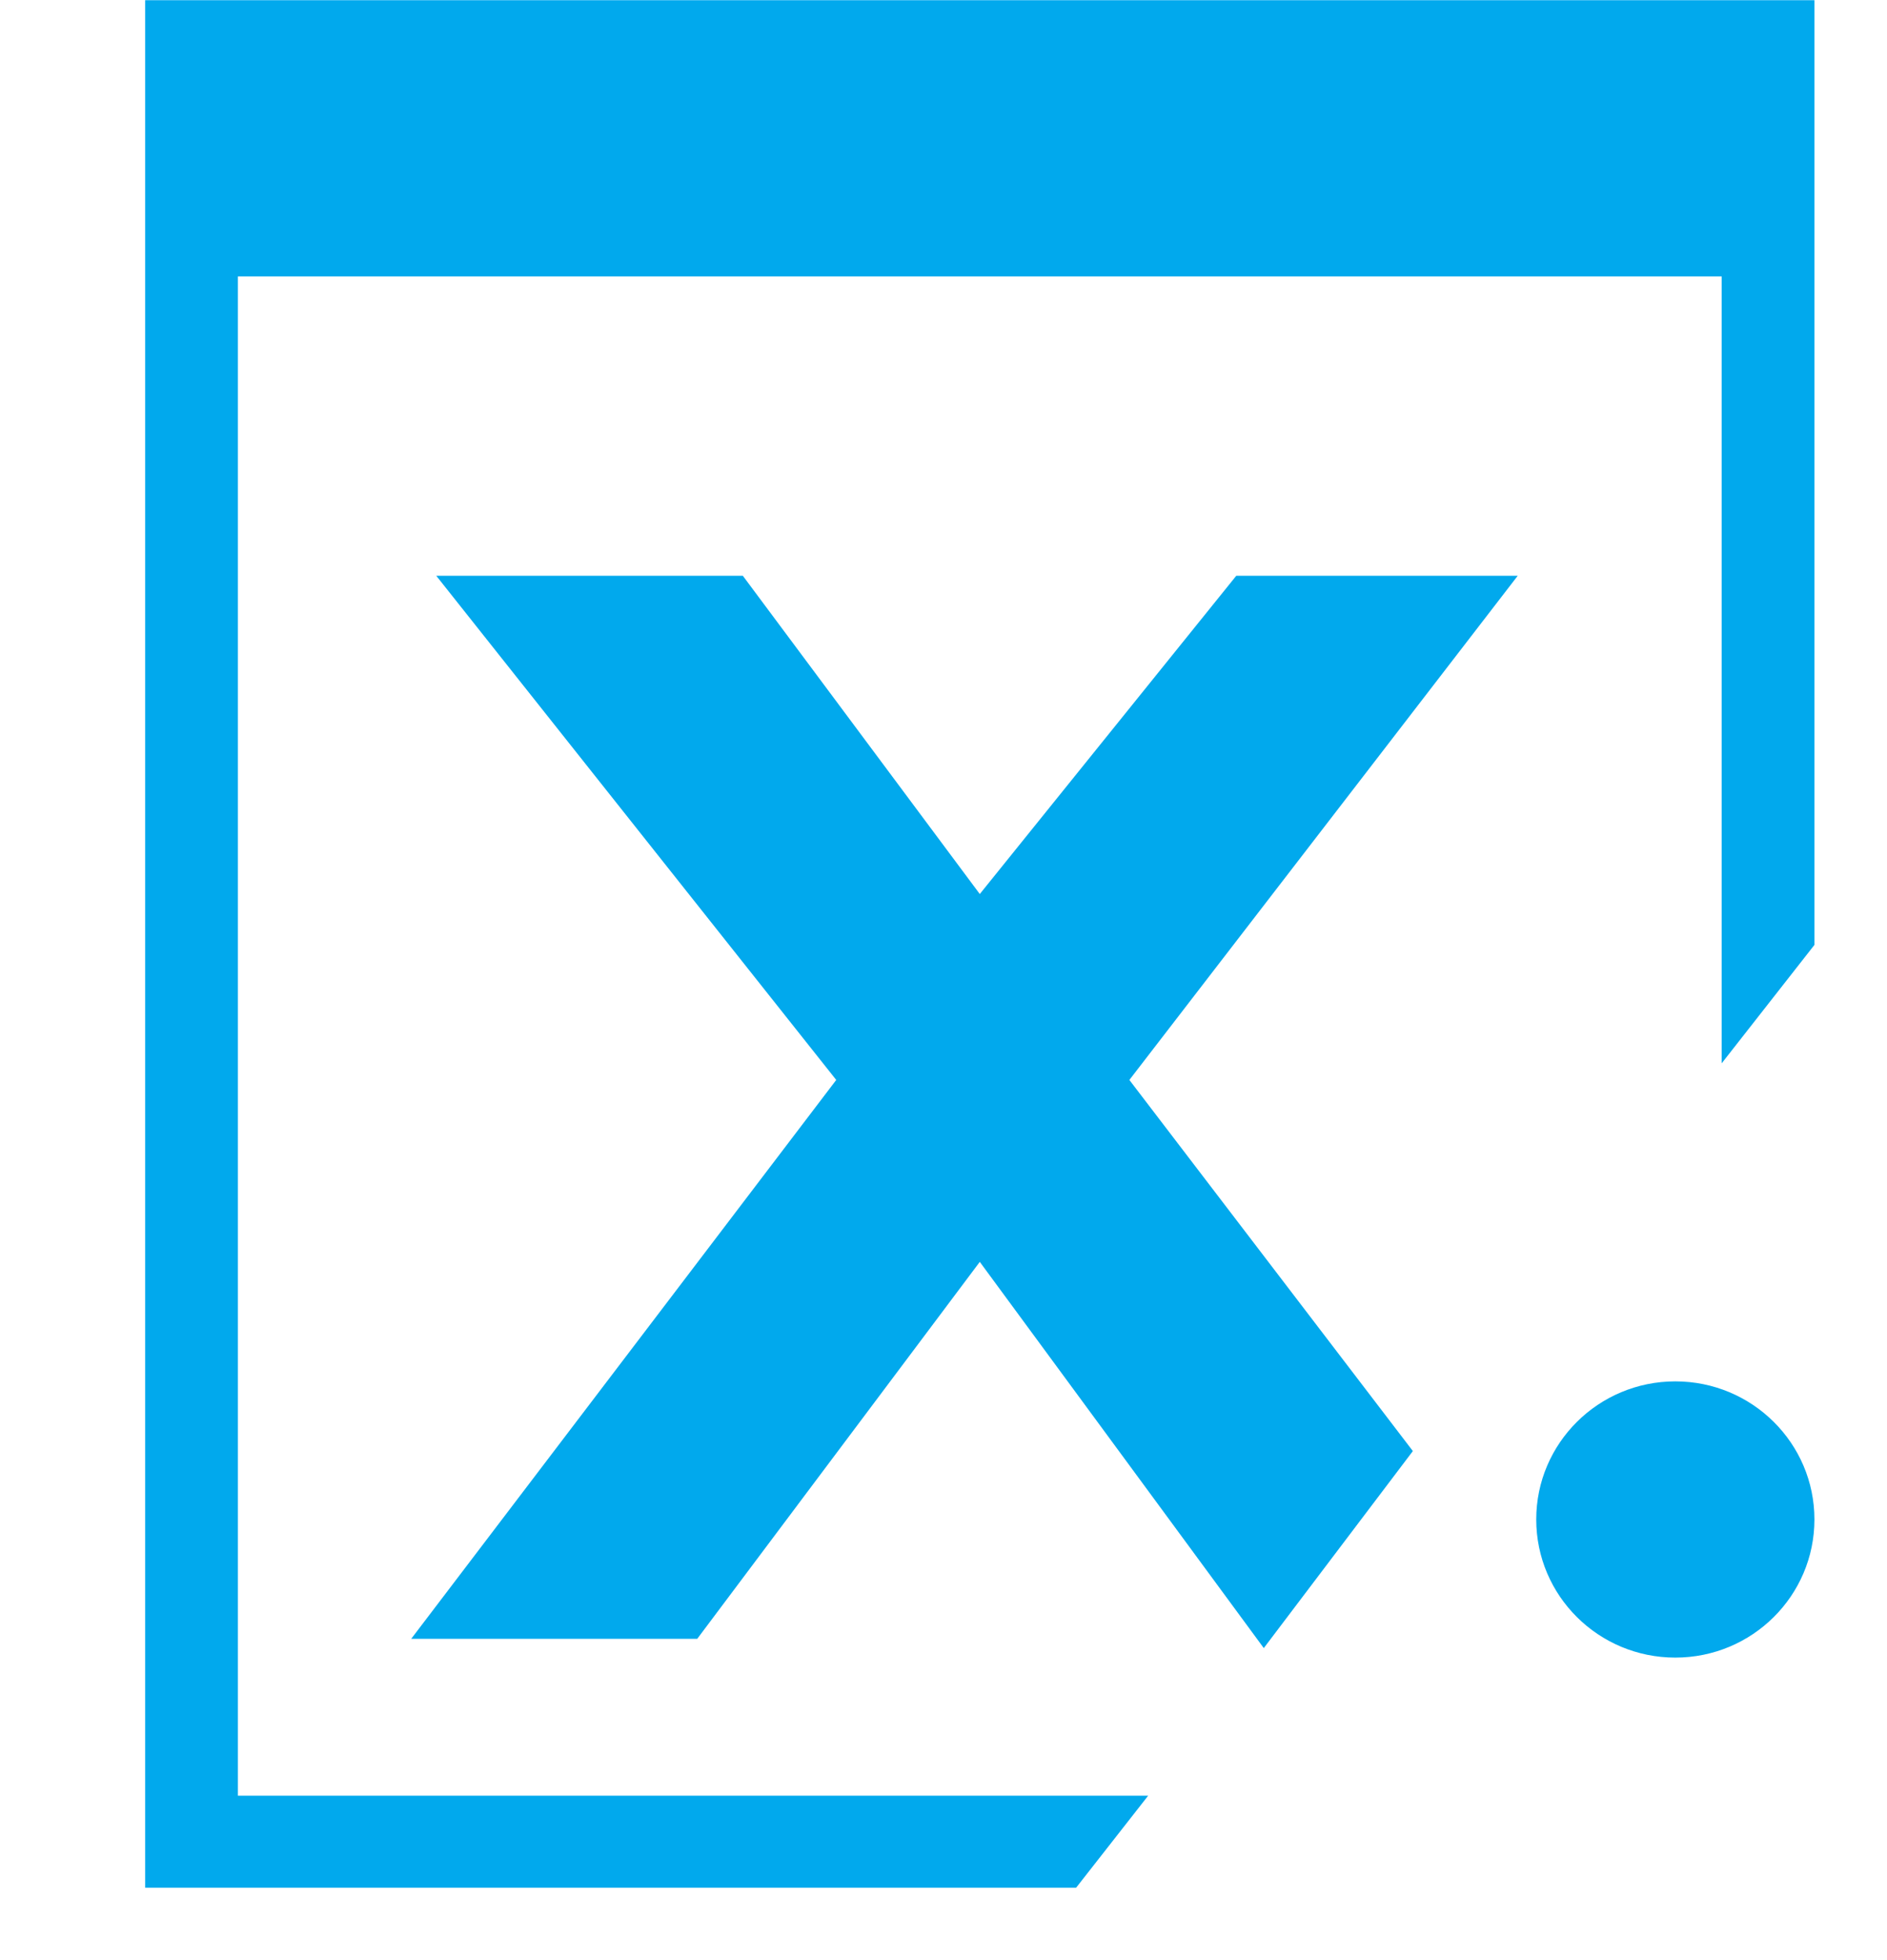
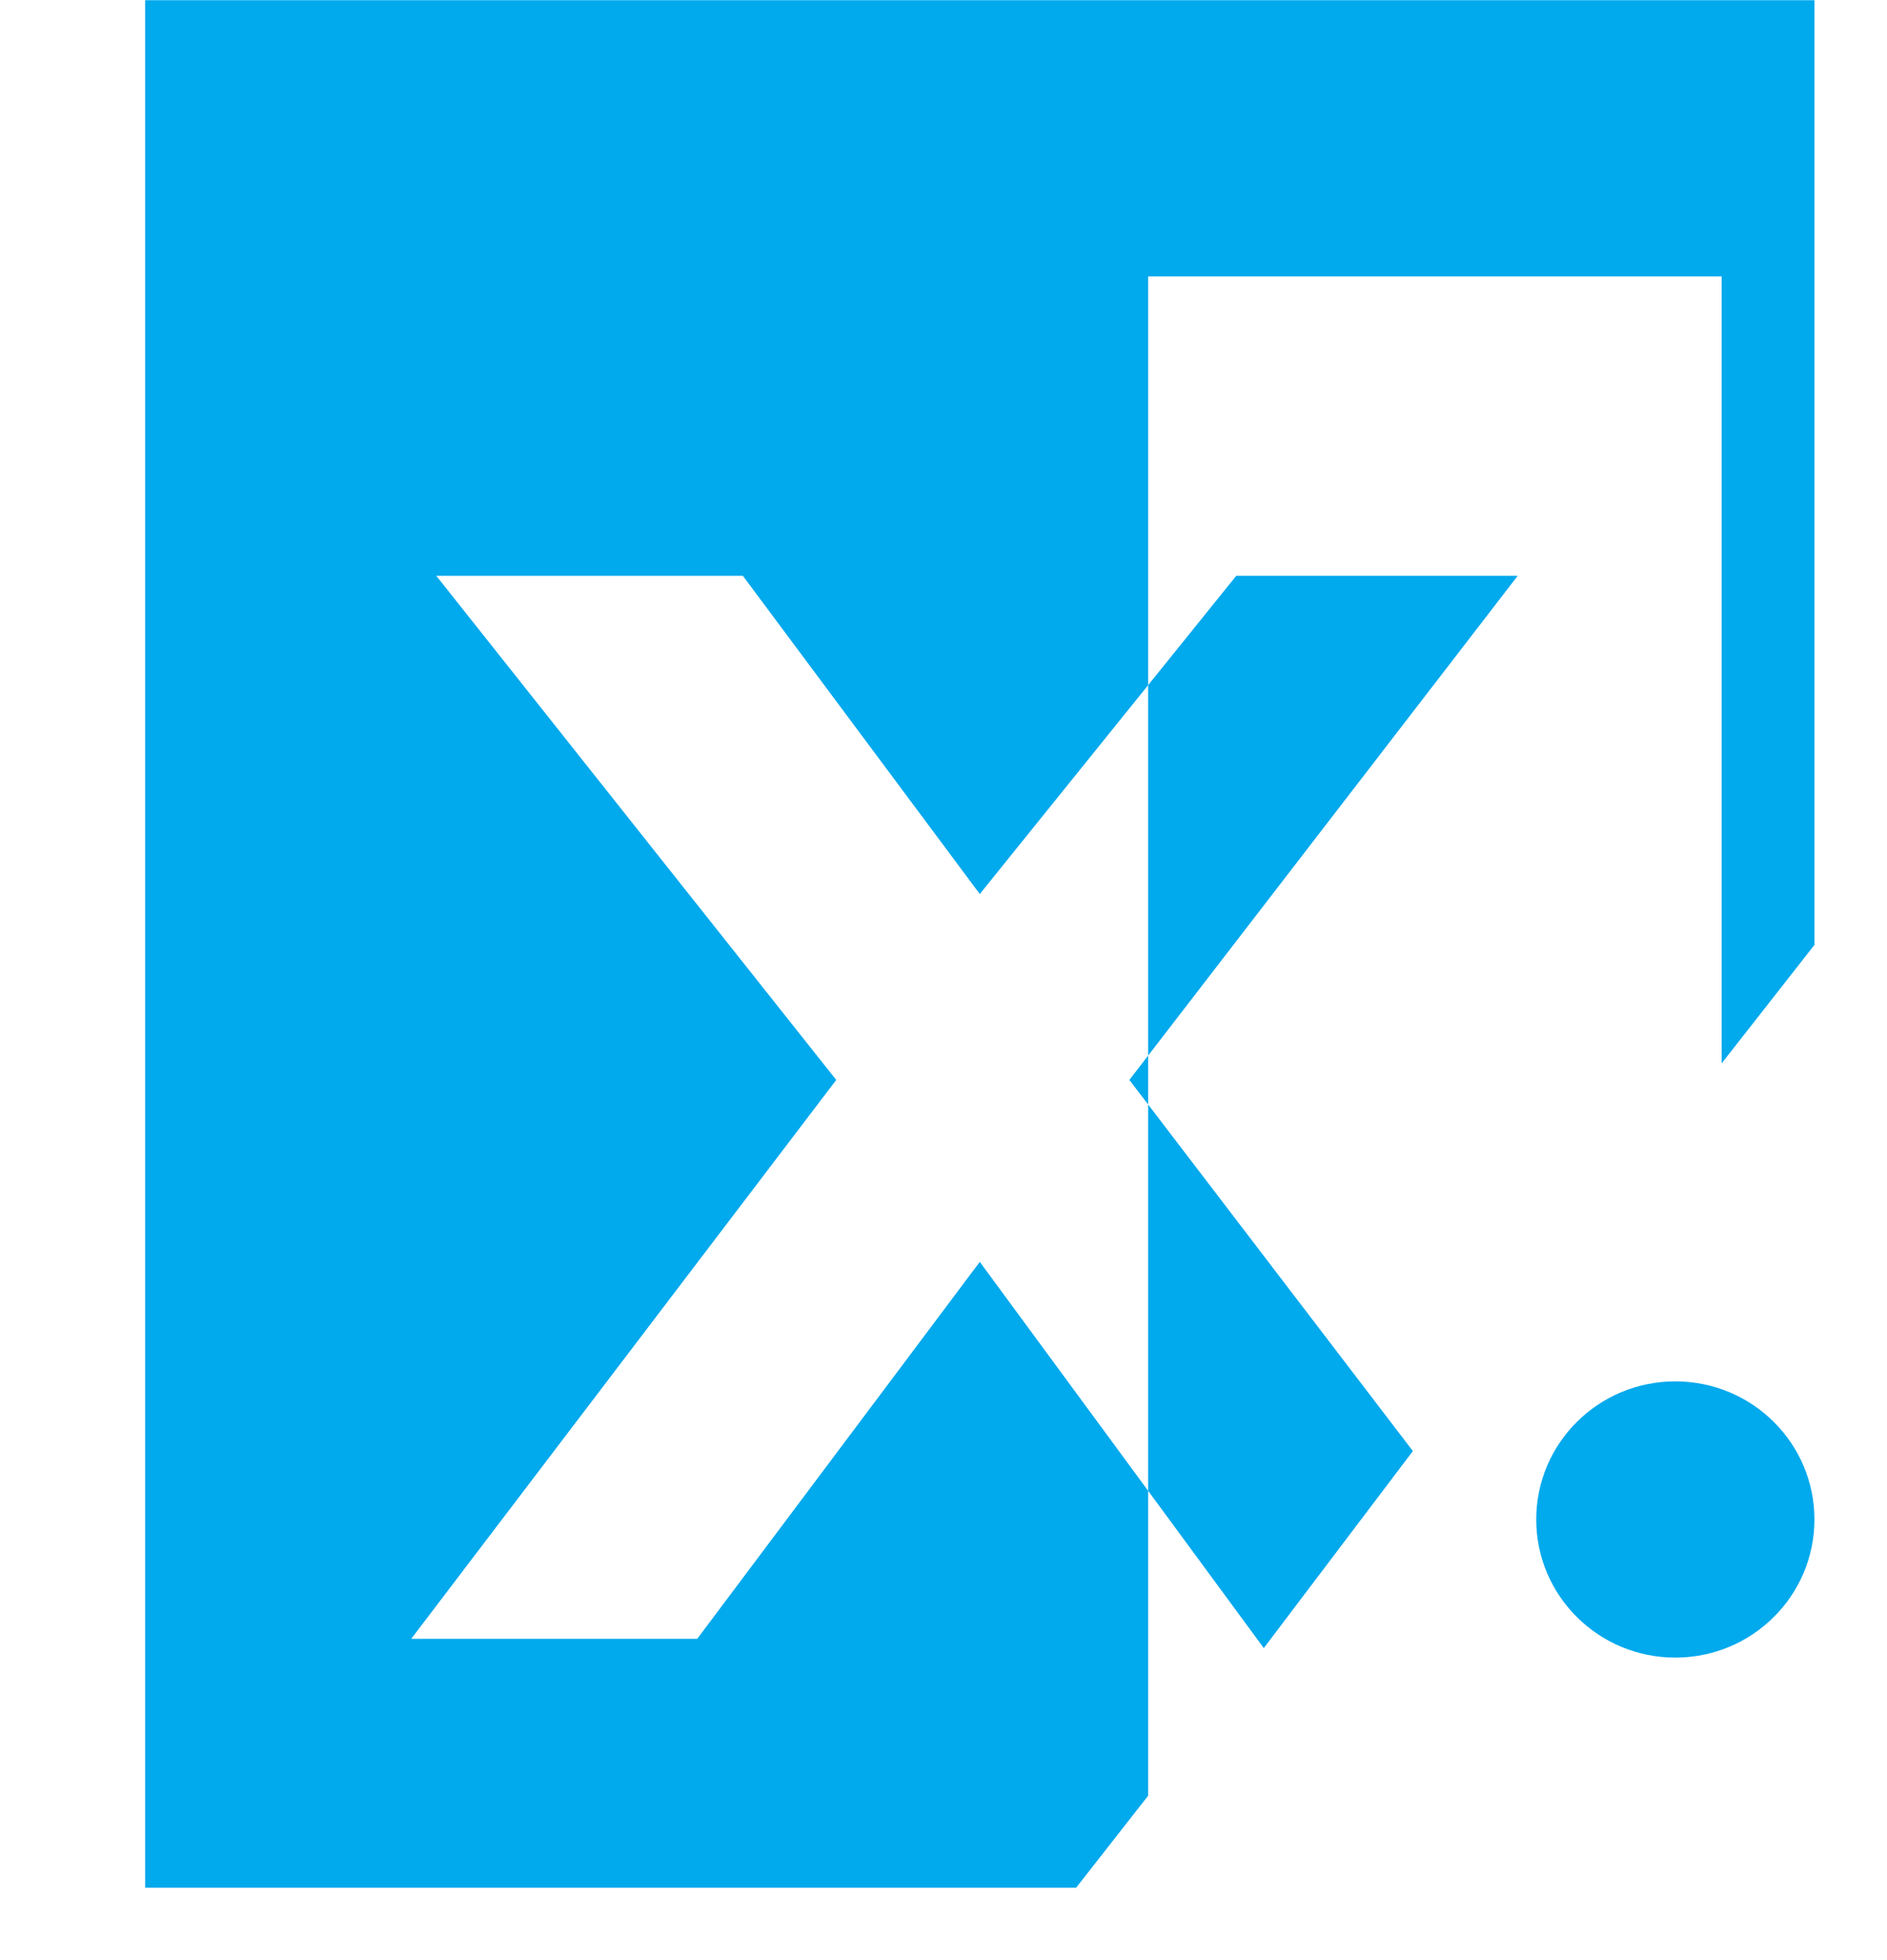
<svg xmlns="http://www.w3.org/2000/svg" width="26" height="27" viewBox="0 0 26 27" fill="none">
-   <path fill-rule="evenodd" clip-rule="evenodd" d="M25 0.003H2V26.003H14.827L15.82 24.735H3.278V3.808H23.722V14.647L25 13.016V0.003ZM6.011 7.931H10.235L13.5 12.315L17.034 7.931H20.912L15.561 14.876L19.467 19.988L17.413 22.702L13.5 17.382L9.607 22.574H5.666L11.522 14.876L6.011 7.931ZM23.083 22.833C24.142 22.833 25 21.981 25 20.93C25 19.88 24.142 19.028 23.083 19.028C22.025 19.028 21.167 19.88 21.167 20.93C21.167 21.981 22.025 22.833 23.083 22.833Z" fill="#01A9ED" />
+   <path fill-rule="evenodd" clip-rule="evenodd" d="M25 0.003H2V26.003H14.827L15.82 24.735V3.808H23.722V14.647L25 13.016V0.003ZM6.011 7.931H10.235L13.5 12.315L17.034 7.931H20.912L15.561 14.876L19.467 19.988L17.413 22.702L13.5 17.382L9.607 22.574H5.666L11.522 14.876L6.011 7.931ZM23.083 22.833C24.142 22.833 25 21.981 25 20.93C25 19.88 24.142 19.028 23.083 19.028C22.025 19.028 21.167 19.88 21.167 20.93C21.167 21.981 22.025 22.833 23.083 22.833Z" fill="#01A9ED" />
</svg>